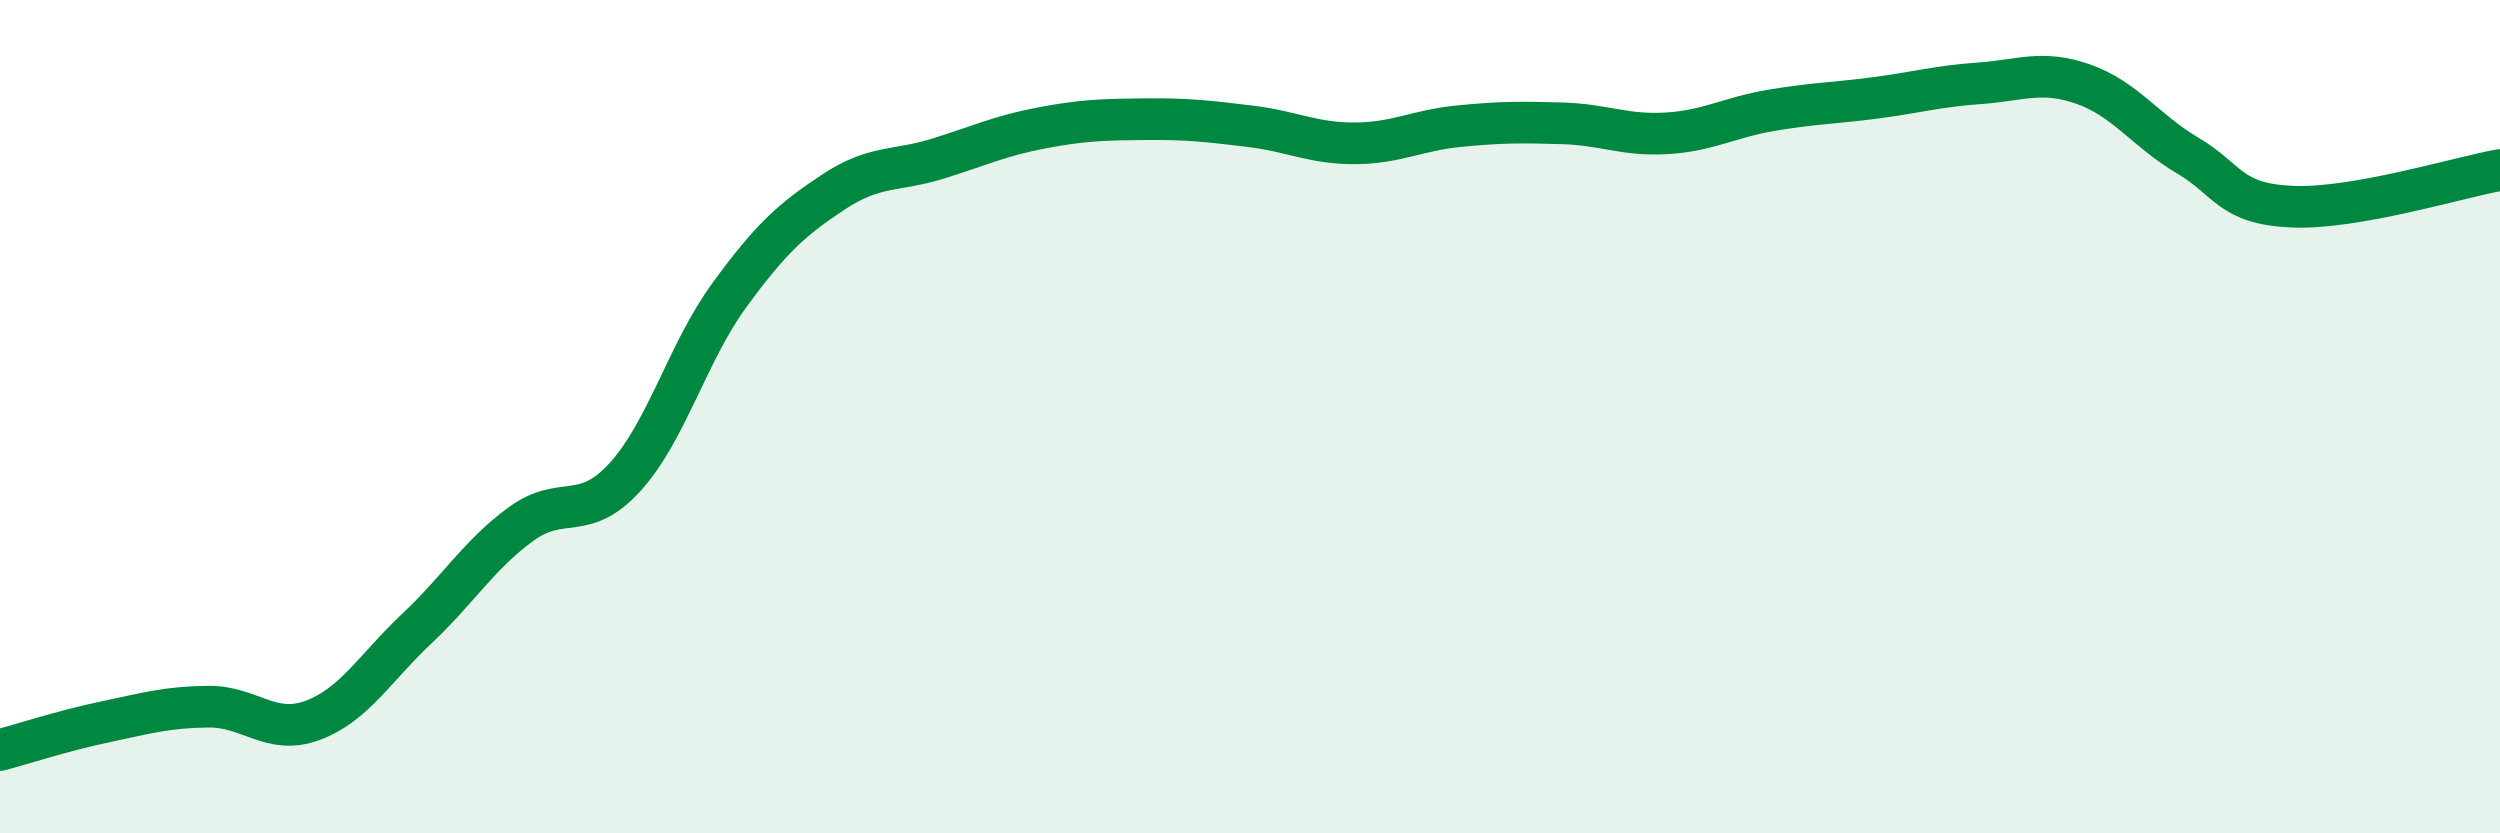
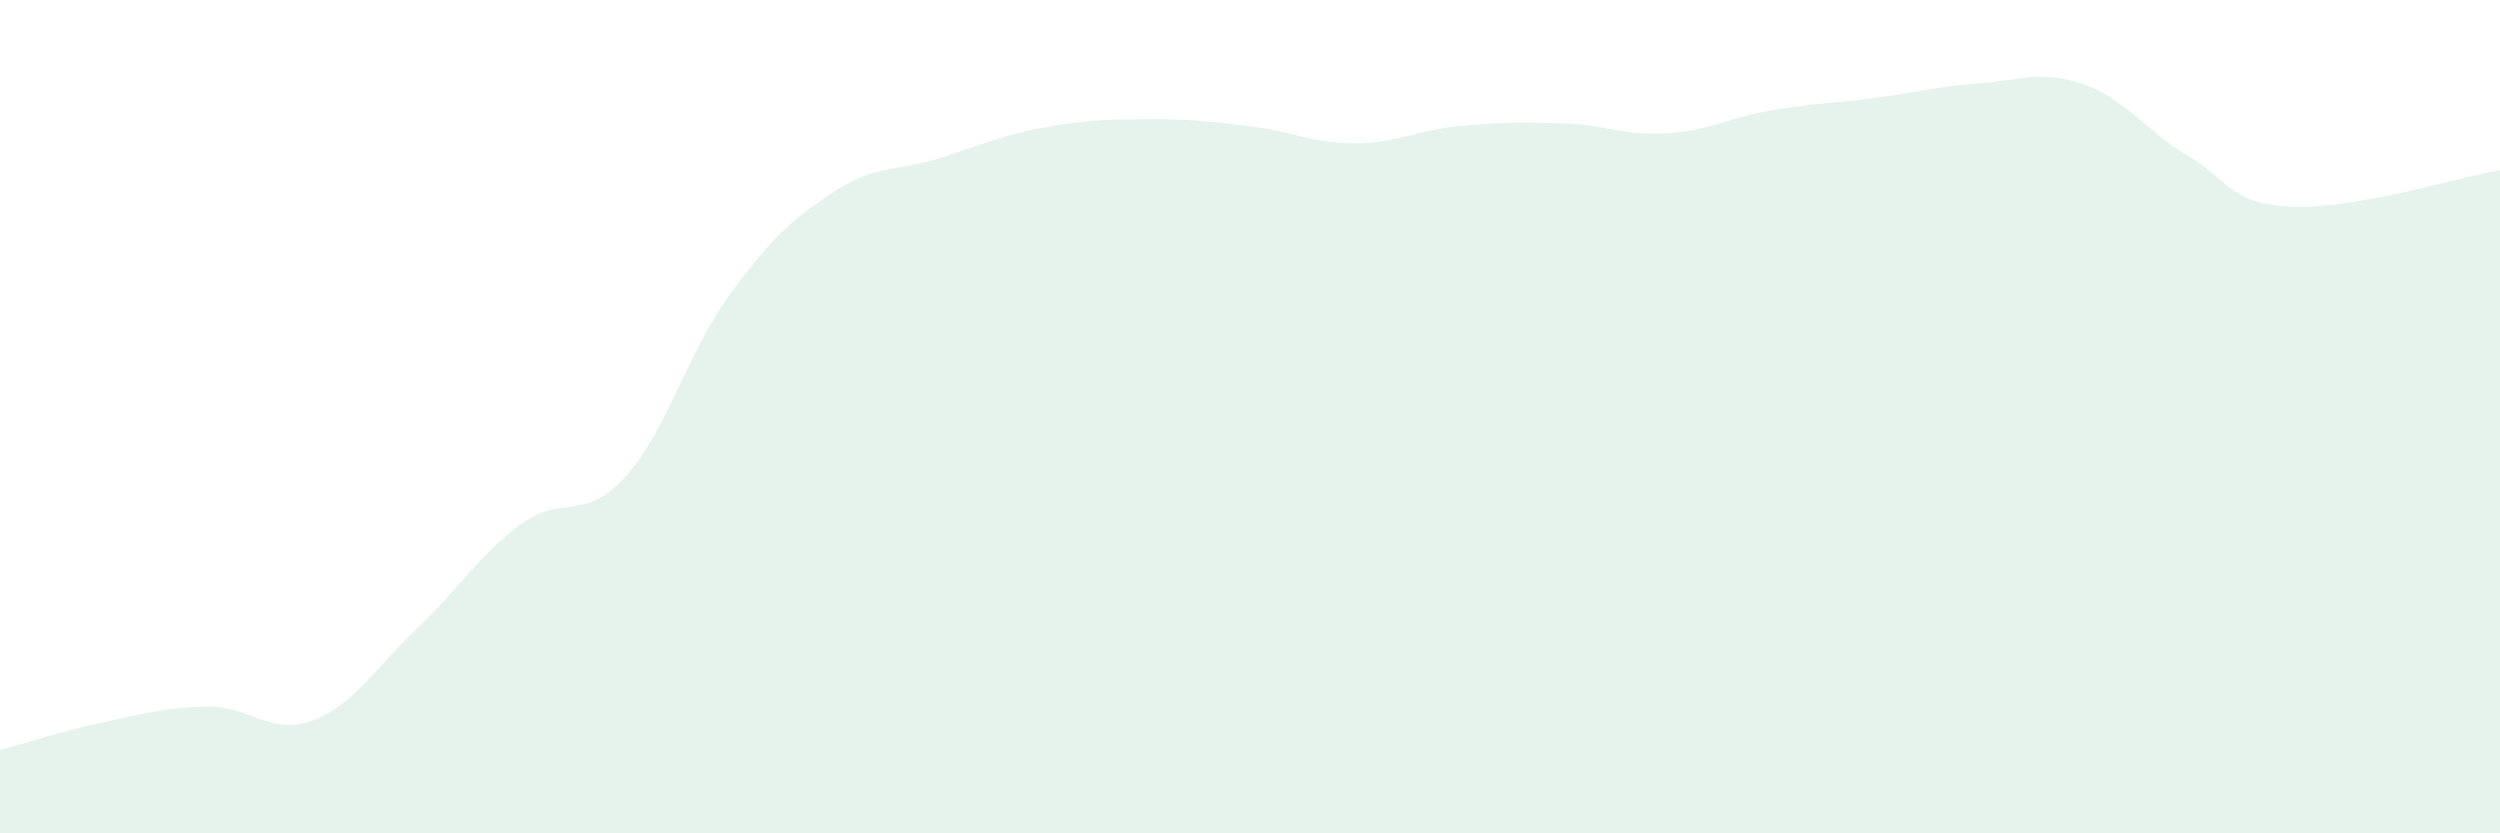
<svg xmlns="http://www.w3.org/2000/svg" width="60" height="20" viewBox="0 0 60 20">
  <path d="M 0,18 C 0.5,17.87 1.5,17.54 2.5,17.33 C 3.5,17.12 4,16.97 5,16.96 C 6,16.95 6.5,17.66 7.5,17.29 C 8.5,16.92 9,16.03 10,15.09 C 11,14.15 11.5,13.31 12.5,12.58 C 13.5,11.85 14,12.55 15,11.45 C 16,10.35 16.5,8.46 17.5,7.09 C 18.5,5.72 19,5.27 20,4.61 C 21,3.95 21.5,4.12 22.5,3.81 C 23.5,3.5 24,3.26 25,3.07 C 26,2.88 26.5,2.87 27.5,2.86 C 28.5,2.85 29,2.91 30,3.03 C 31,3.15 31.5,3.44 32.5,3.44 C 33.5,3.44 34,3.13 35,3.03 C 36,2.93 36.5,2.93 37.5,2.96 C 38.5,2.99 39,3.26 40,3.2 C 41,3.14 41.5,2.82 42.5,2.65 C 43.5,2.48 44,2.48 45,2.35 C 46,2.22 46.5,2.07 47.5,2 C 48.5,1.93 49,1.67 50,2.02 C 51,2.37 51.5,3.14 52.5,3.73 C 53.5,4.32 53.5,4.89 55,4.96 C 56.5,5.03 59,4.26 60,4.08L60 20L0 20Z" fill="#008740" opacity="0.1" stroke-linecap="round" stroke-linejoin="round" />
-   <path d="M 0,18 C 0.5,17.87 1.5,17.54 2.5,17.33 C 3.5,17.12 4,16.97 5,16.96 C 6,16.95 6.5,17.66 7.5,17.29 C 8.5,16.92 9,16.03 10,15.09 C 11,14.15 11.5,13.31 12.5,12.58 C 13.5,11.85 14,12.55 15,11.45 C 16,10.35 16.5,8.46 17.5,7.09 C 18.5,5.72 19,5.27 20,4.61 C 21,3.95 21.5,4.12 22.5,3.81 C 23.5,3.5 24,3.26 25,3.07 C 26,2.88 26.5,2.87 27.5,2.86 C 28.5,2.85 29,2.91 30,3.03 C 31,3.15 31.5,3.44 32.5,3.44 C 33.5,3.44 34,3.13 35,3.03 C 36,2.93 36.5,2.93 37.5,2.96 C 38.5,2.99 39,3.26 40,3.2 C 41,3.14 41.5,2.82 42.5,2.65 C 43.5,2.48 44,2.48 45,2.35 C 46,2.22 46.5,2.07 47.5,2 C 48.5,1.93 49,1.67 50,2.02 C 51,2.37 51.5,3.14 52.5,3.73 C 53.5,4.32 53.5,4.89 55,4.96 C 56.5,5.03 59,4.26 60,4.08" stroke="#008740" stroke-width="1" fill="none" stroke-linecap="round" stroke-linejoin="round" />
</svg>